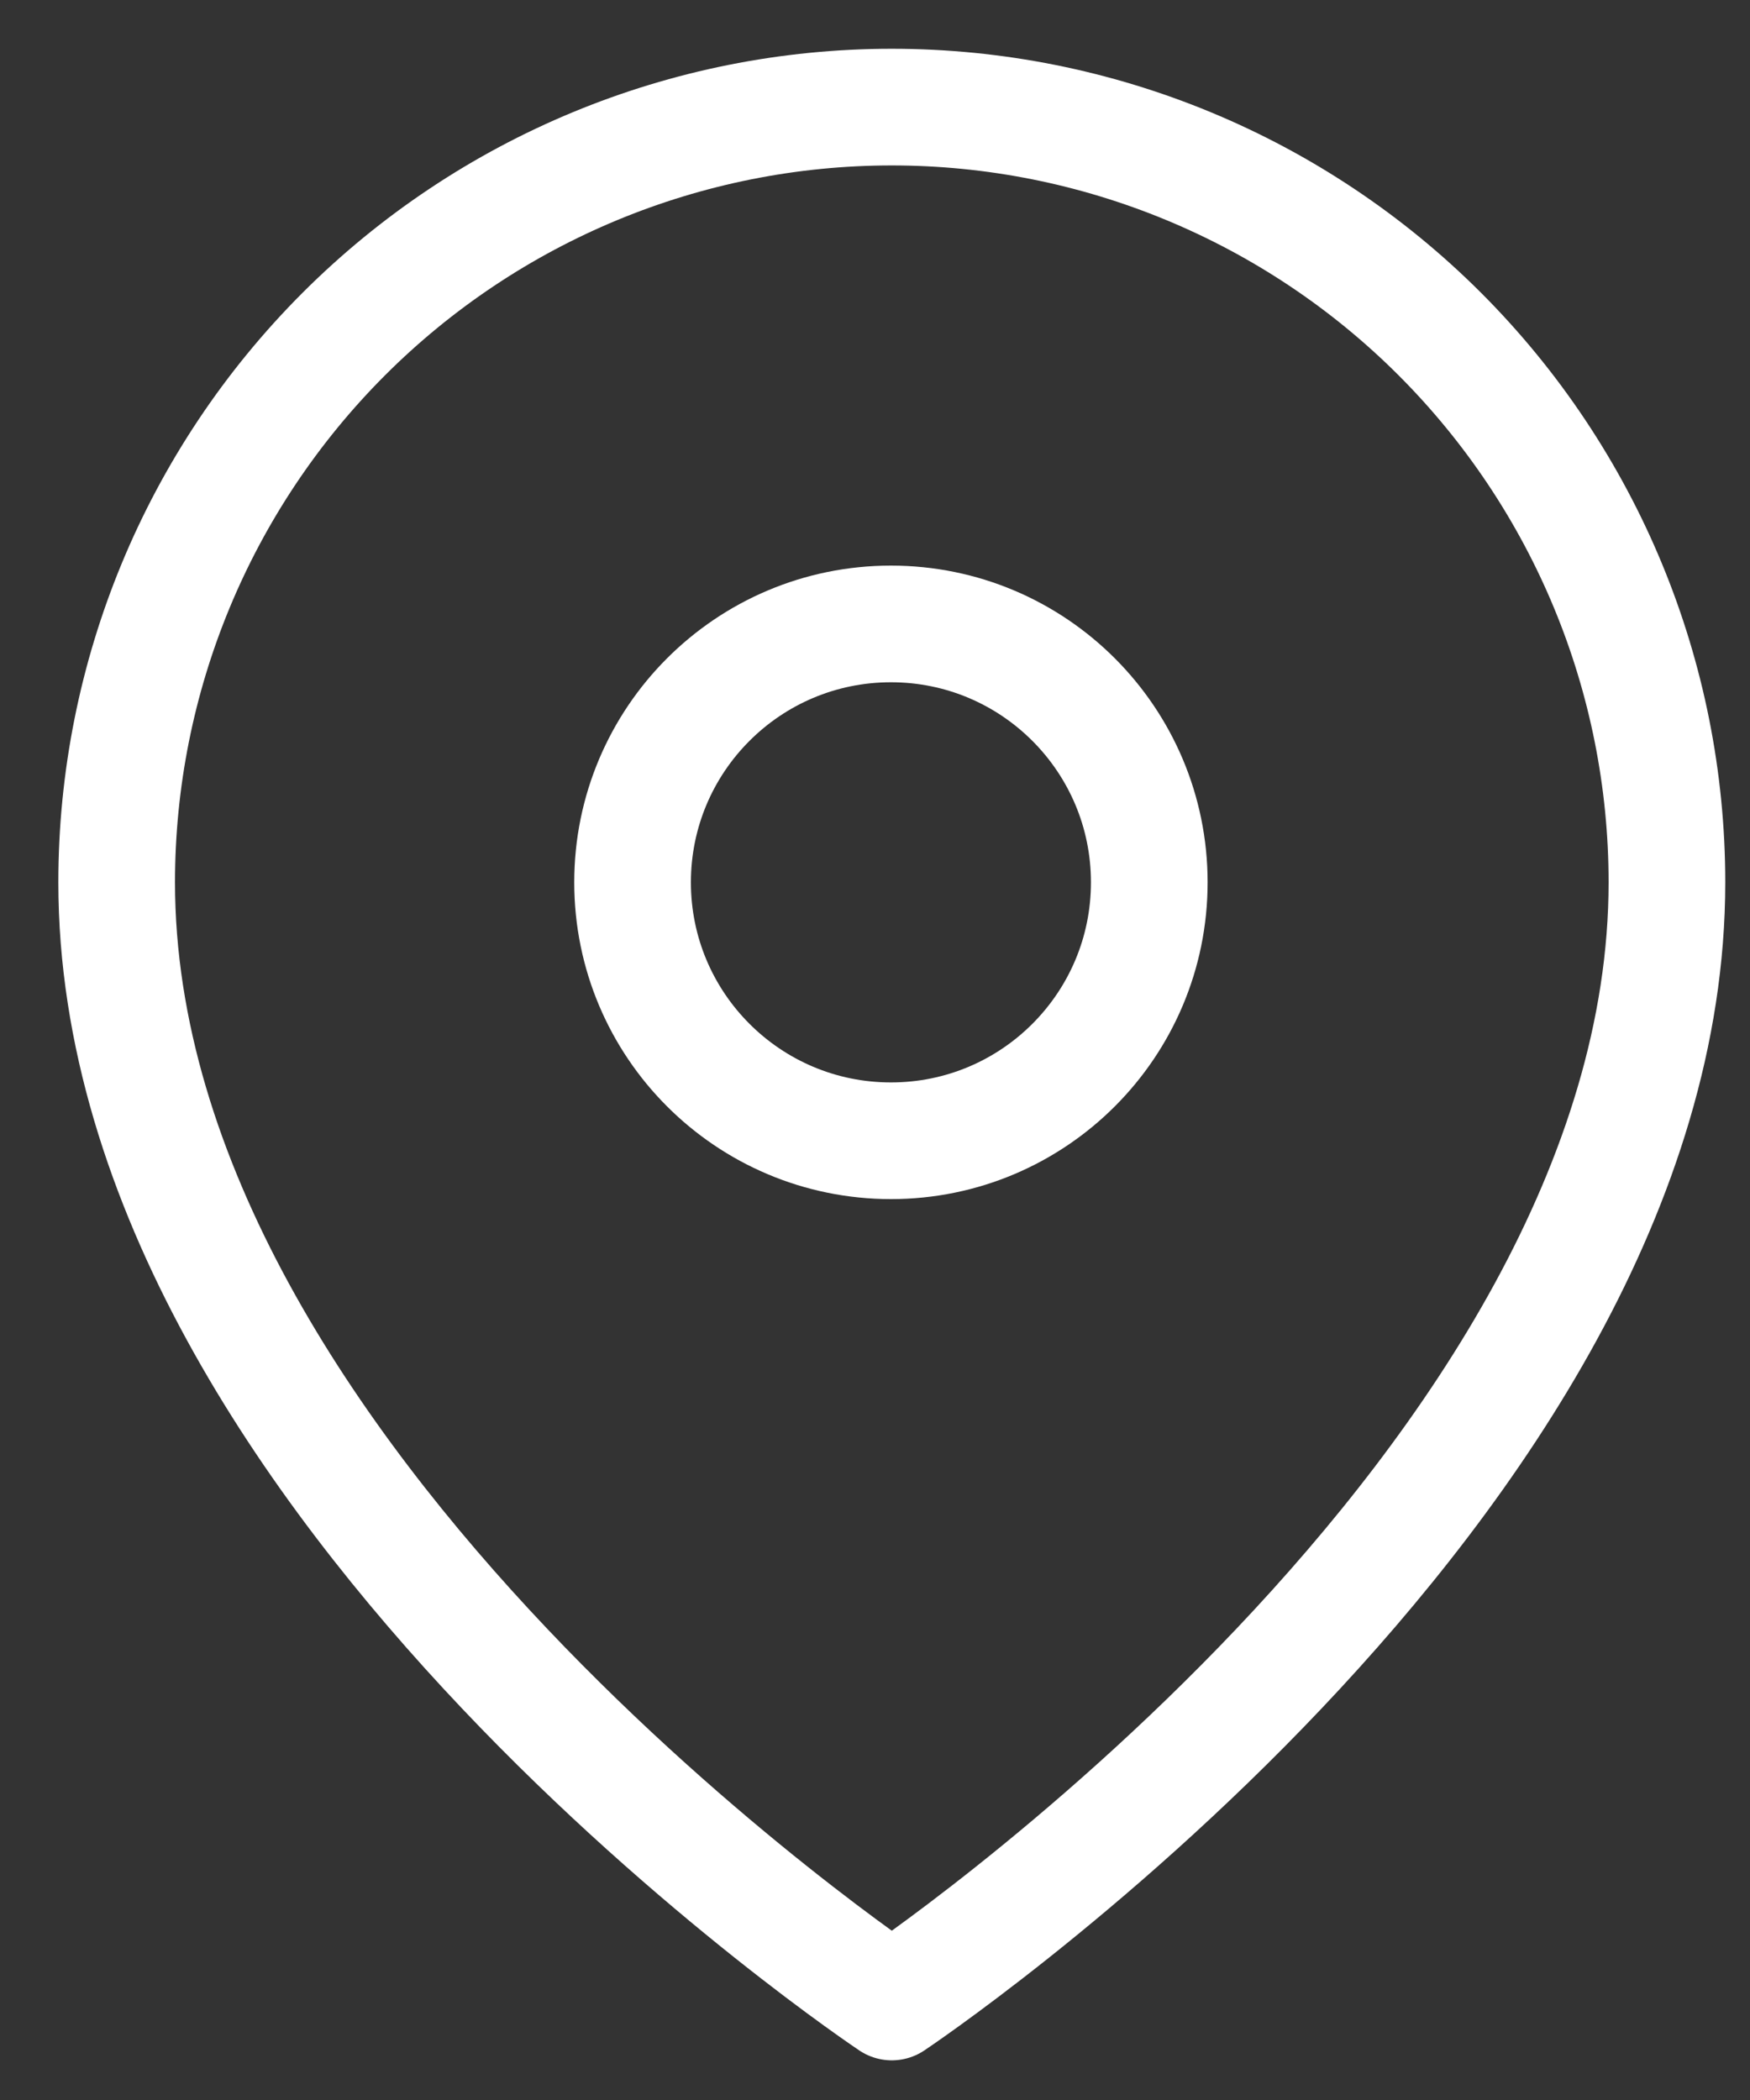
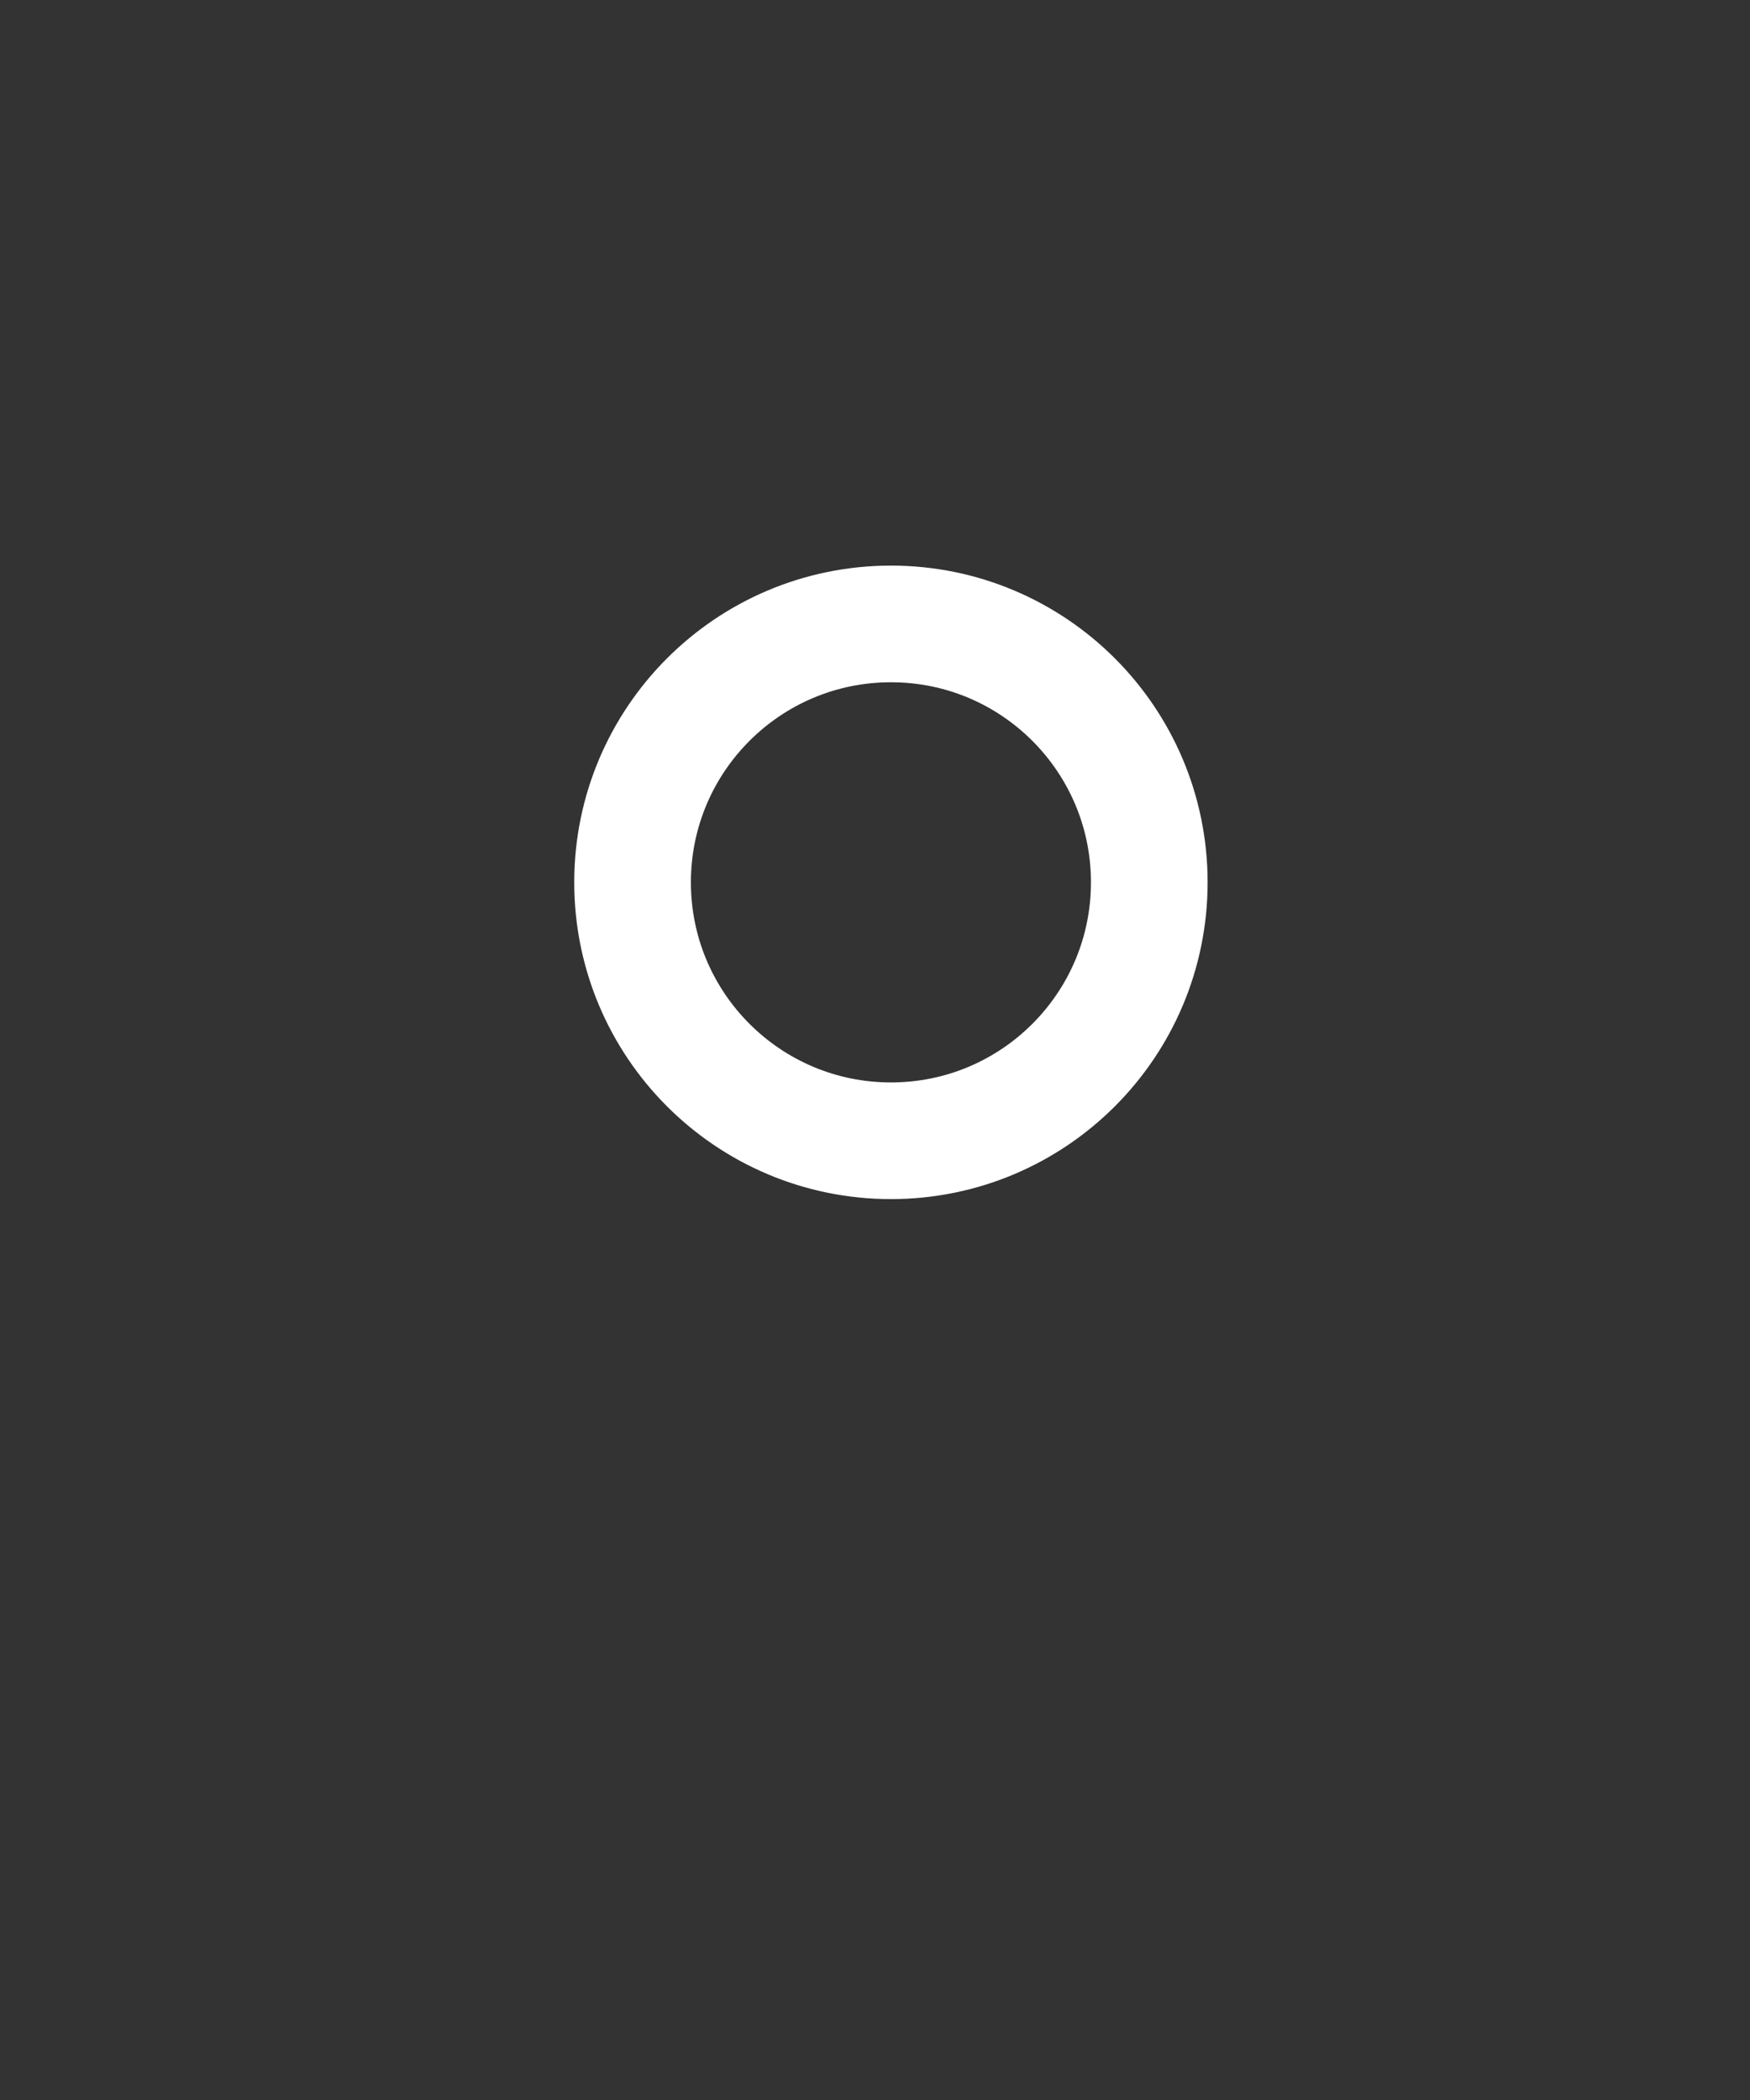
<svg xmlns="http://www.w3.org/2000/svg" width="15" height="18" viewBox="0 0 15 18" fill="none">
  <rect x="0" y="0" width="15" height="18" fill="#333333" stroke="none" />
-   <path d="M7.637 9.778C8.86 9.778 9.851 8.786 9.851 7.563C9.851 6.34 8.86 5.348 7.637 5.348C6.413 5.348 5.422 6.34 5.422 7.563C5.422 8.786 6.413 9.778 7.637 9.778Z" stroke="white" stroke-linecap="round" stroke-linejoin="round" />
-   <path d="M14.288 7.563C14.288 12.73 7.644 17.16 7.644 17.16C7.644 17.16 1 12.73 1 7.563C1 5.8 1.7 4.111 2.946 2.864C4.192 1.618 5.882 0.918 7.644 0.918C9.406 0.918 11.096 1.618 12.342 2.864C13.588 4.111 14.288 5.8 14.288 7.563Z" stroke="white" stroke-linecap="round" stroke-linejoin="round" />
+   <path d="M7.637 9.778C8.86 9.778 9.851 8.786 9.851 7.563C9.851 6.34 8.86 5.348 7.637 5.348C6.413 5.348 5.422 6.34 5.422 7.563C5.422 8.786 6.413 9.778 7.637 9.778" stroke="white" stroke-linecap="round" stroke-linejoin="round" />
</svg>